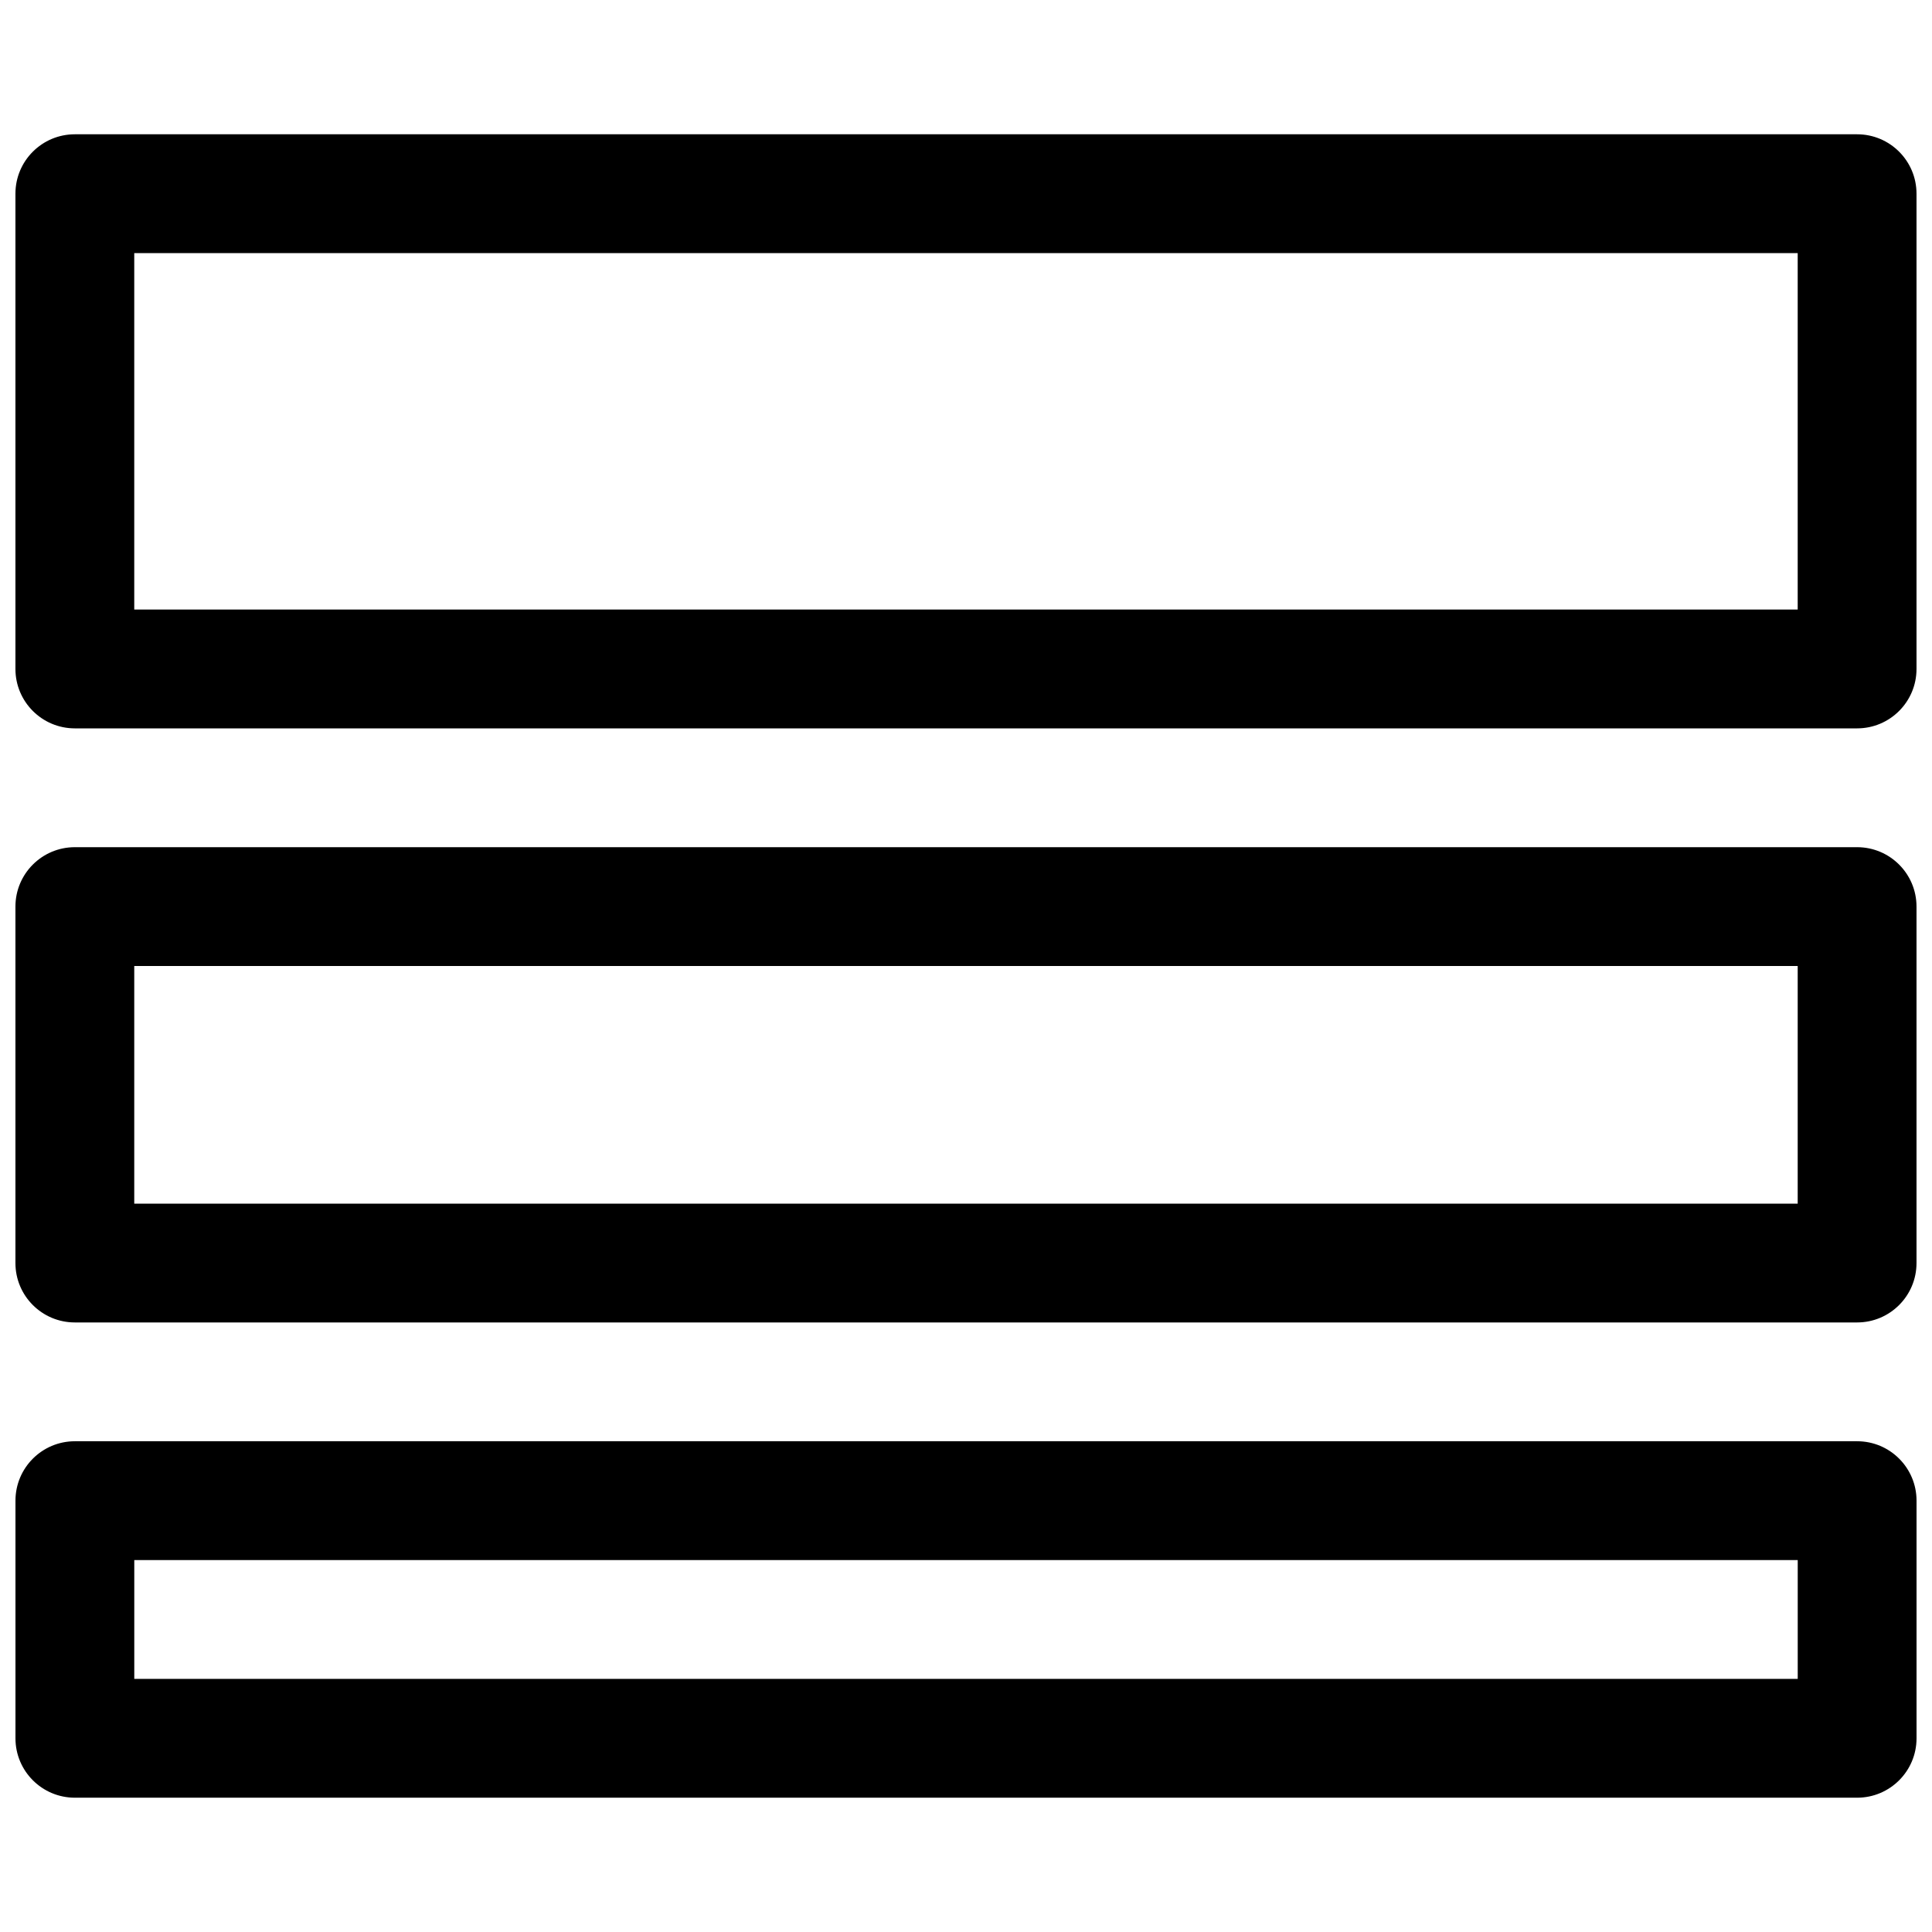
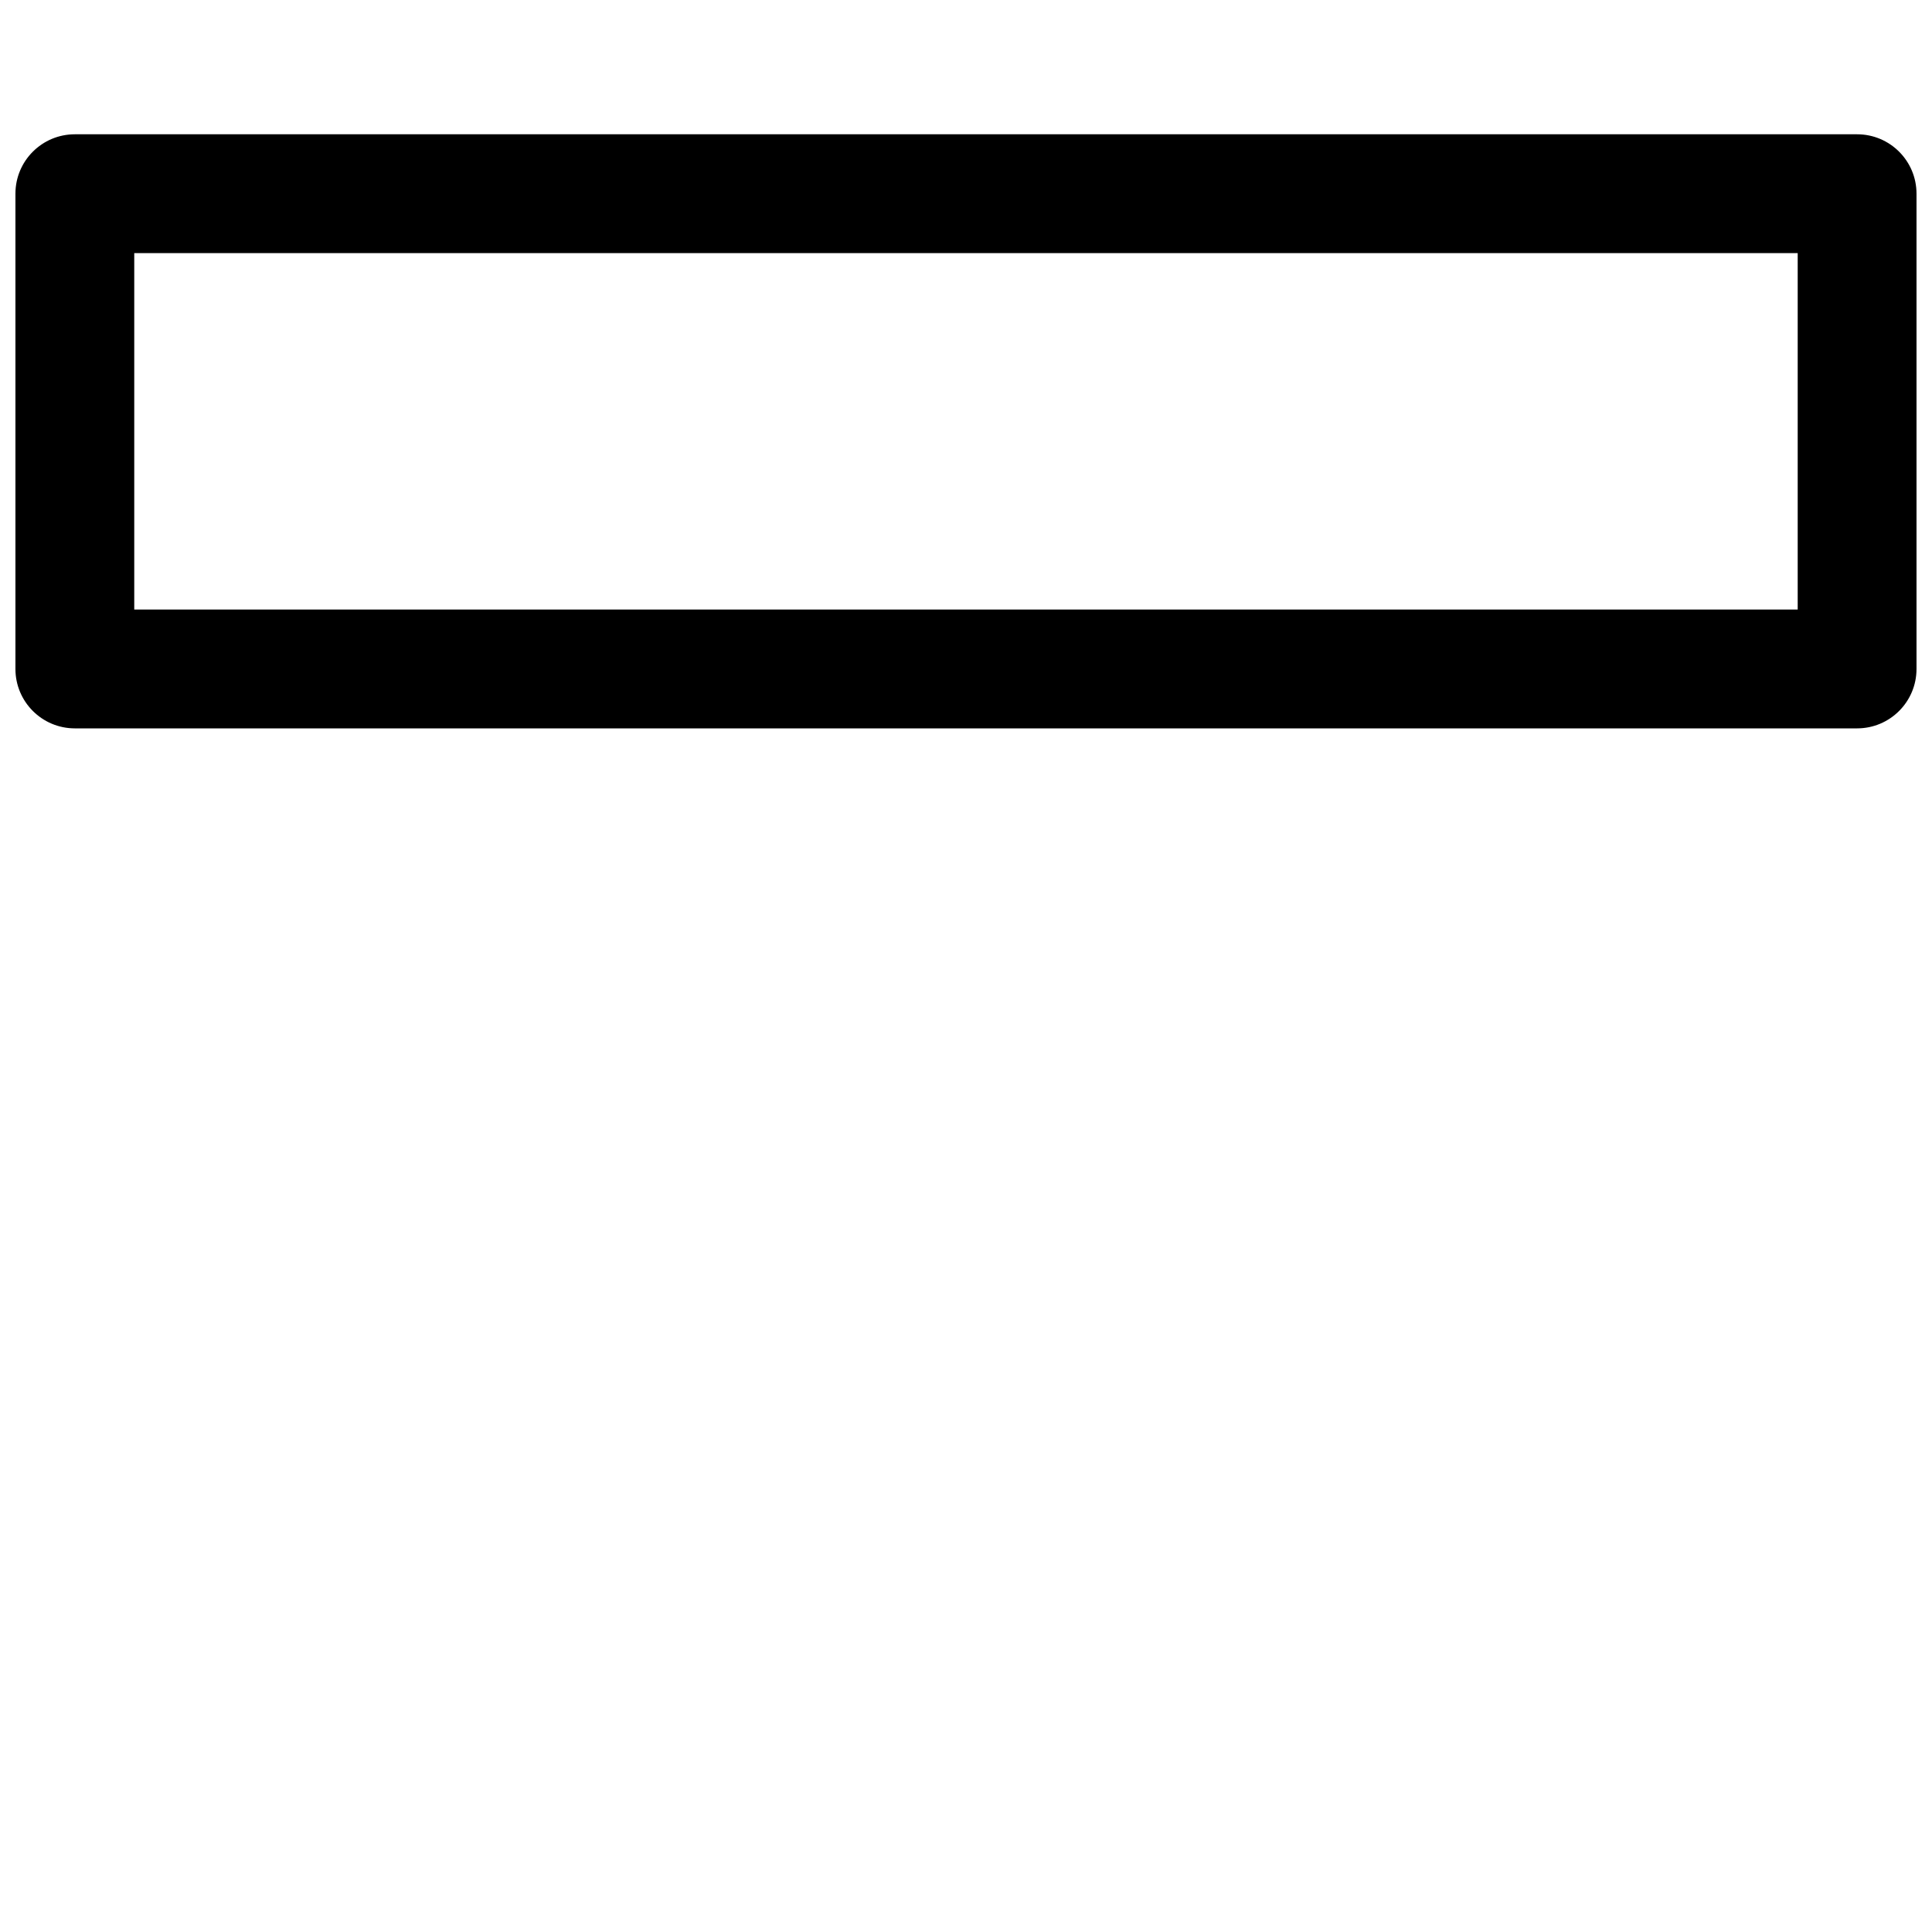
<svg xmlns="http://www.w3.org/2000/svg" width="800px" height="800px" version="1.1" viewBox="144 144 512 512">
  <defs>
    <clipPath id="c">
      <path d="m148.09 179h503.81v159h-503.81z" />
    </clipPath>
    <clipPath id="b">
-       <path d="m148.09 368h503.81v127h-503.81z" />
-     </clipPath>
+       </clipPath>
    <clipPath id="a">
-       <path d="m148.09 525h503.81v96h-503.81z" />
-     </clipPath>
+       </clipPath>
  </defs>
  <g>
    <g clip-path="url(#c)">
      <path d="m148.09 321.28c0 8.695 7.051 15.746 15.742 15.746h472.32c8.695 0 15.742-7.051 15.742-15.746v-125.95c0-8.695-7.047-15.742-15.742-15.742h-472.32c-8.691 0-15.742 7.047-15.742 15.742zm31.488-15.742v-94.465h440.83v94.465z" fill-rule="evenodd" />
    </g>
    <g clip-path="url(#b)">
      <path d="m148.09 478.72c0 8.695 7.051 15.742 15.742 15.742h472.32c8.695 0 15.742-7.047 15.742-15.742v-94.465c0-8.695-7.047-15.742-15.742-15.742h-472.32c-8.691 0-15.742 7.047-15.742 15.742zm31.488-15.742v-62.977h440.83v62.977z" fill-rule="evenodd" />
    </g>
    <g clip-path="url(#a)">
-       <path d="m163.84 620.41c-8.691 0-15.742-7.047-15.742-15.742v-62.977c0-8.695 7.051-15.746 15.742-15.746h472.32c8.695 0 15.742 7.051 15.742 15.746v62.977c0 8.695-7.047 15.742-15.742 15.742zm15.746-62.977v31.488h440.83v-31.488z" fill-rule="evenodd" />
+       <path d="m163.84 620.41c-8.691 0-15.742-7.047-15.742-15.742v-62.977c0-8.695 7.051-15.746 15.742-15.746h472.32c8.695 0 15.742 7.051 15.742 15.746v62.977c0 8.695-7.047 15.742-15.742 15.742zm15.746-62.977v31.488h440.83z" fill-rule="evenodd" />
    </g>
  </g>
</svg>